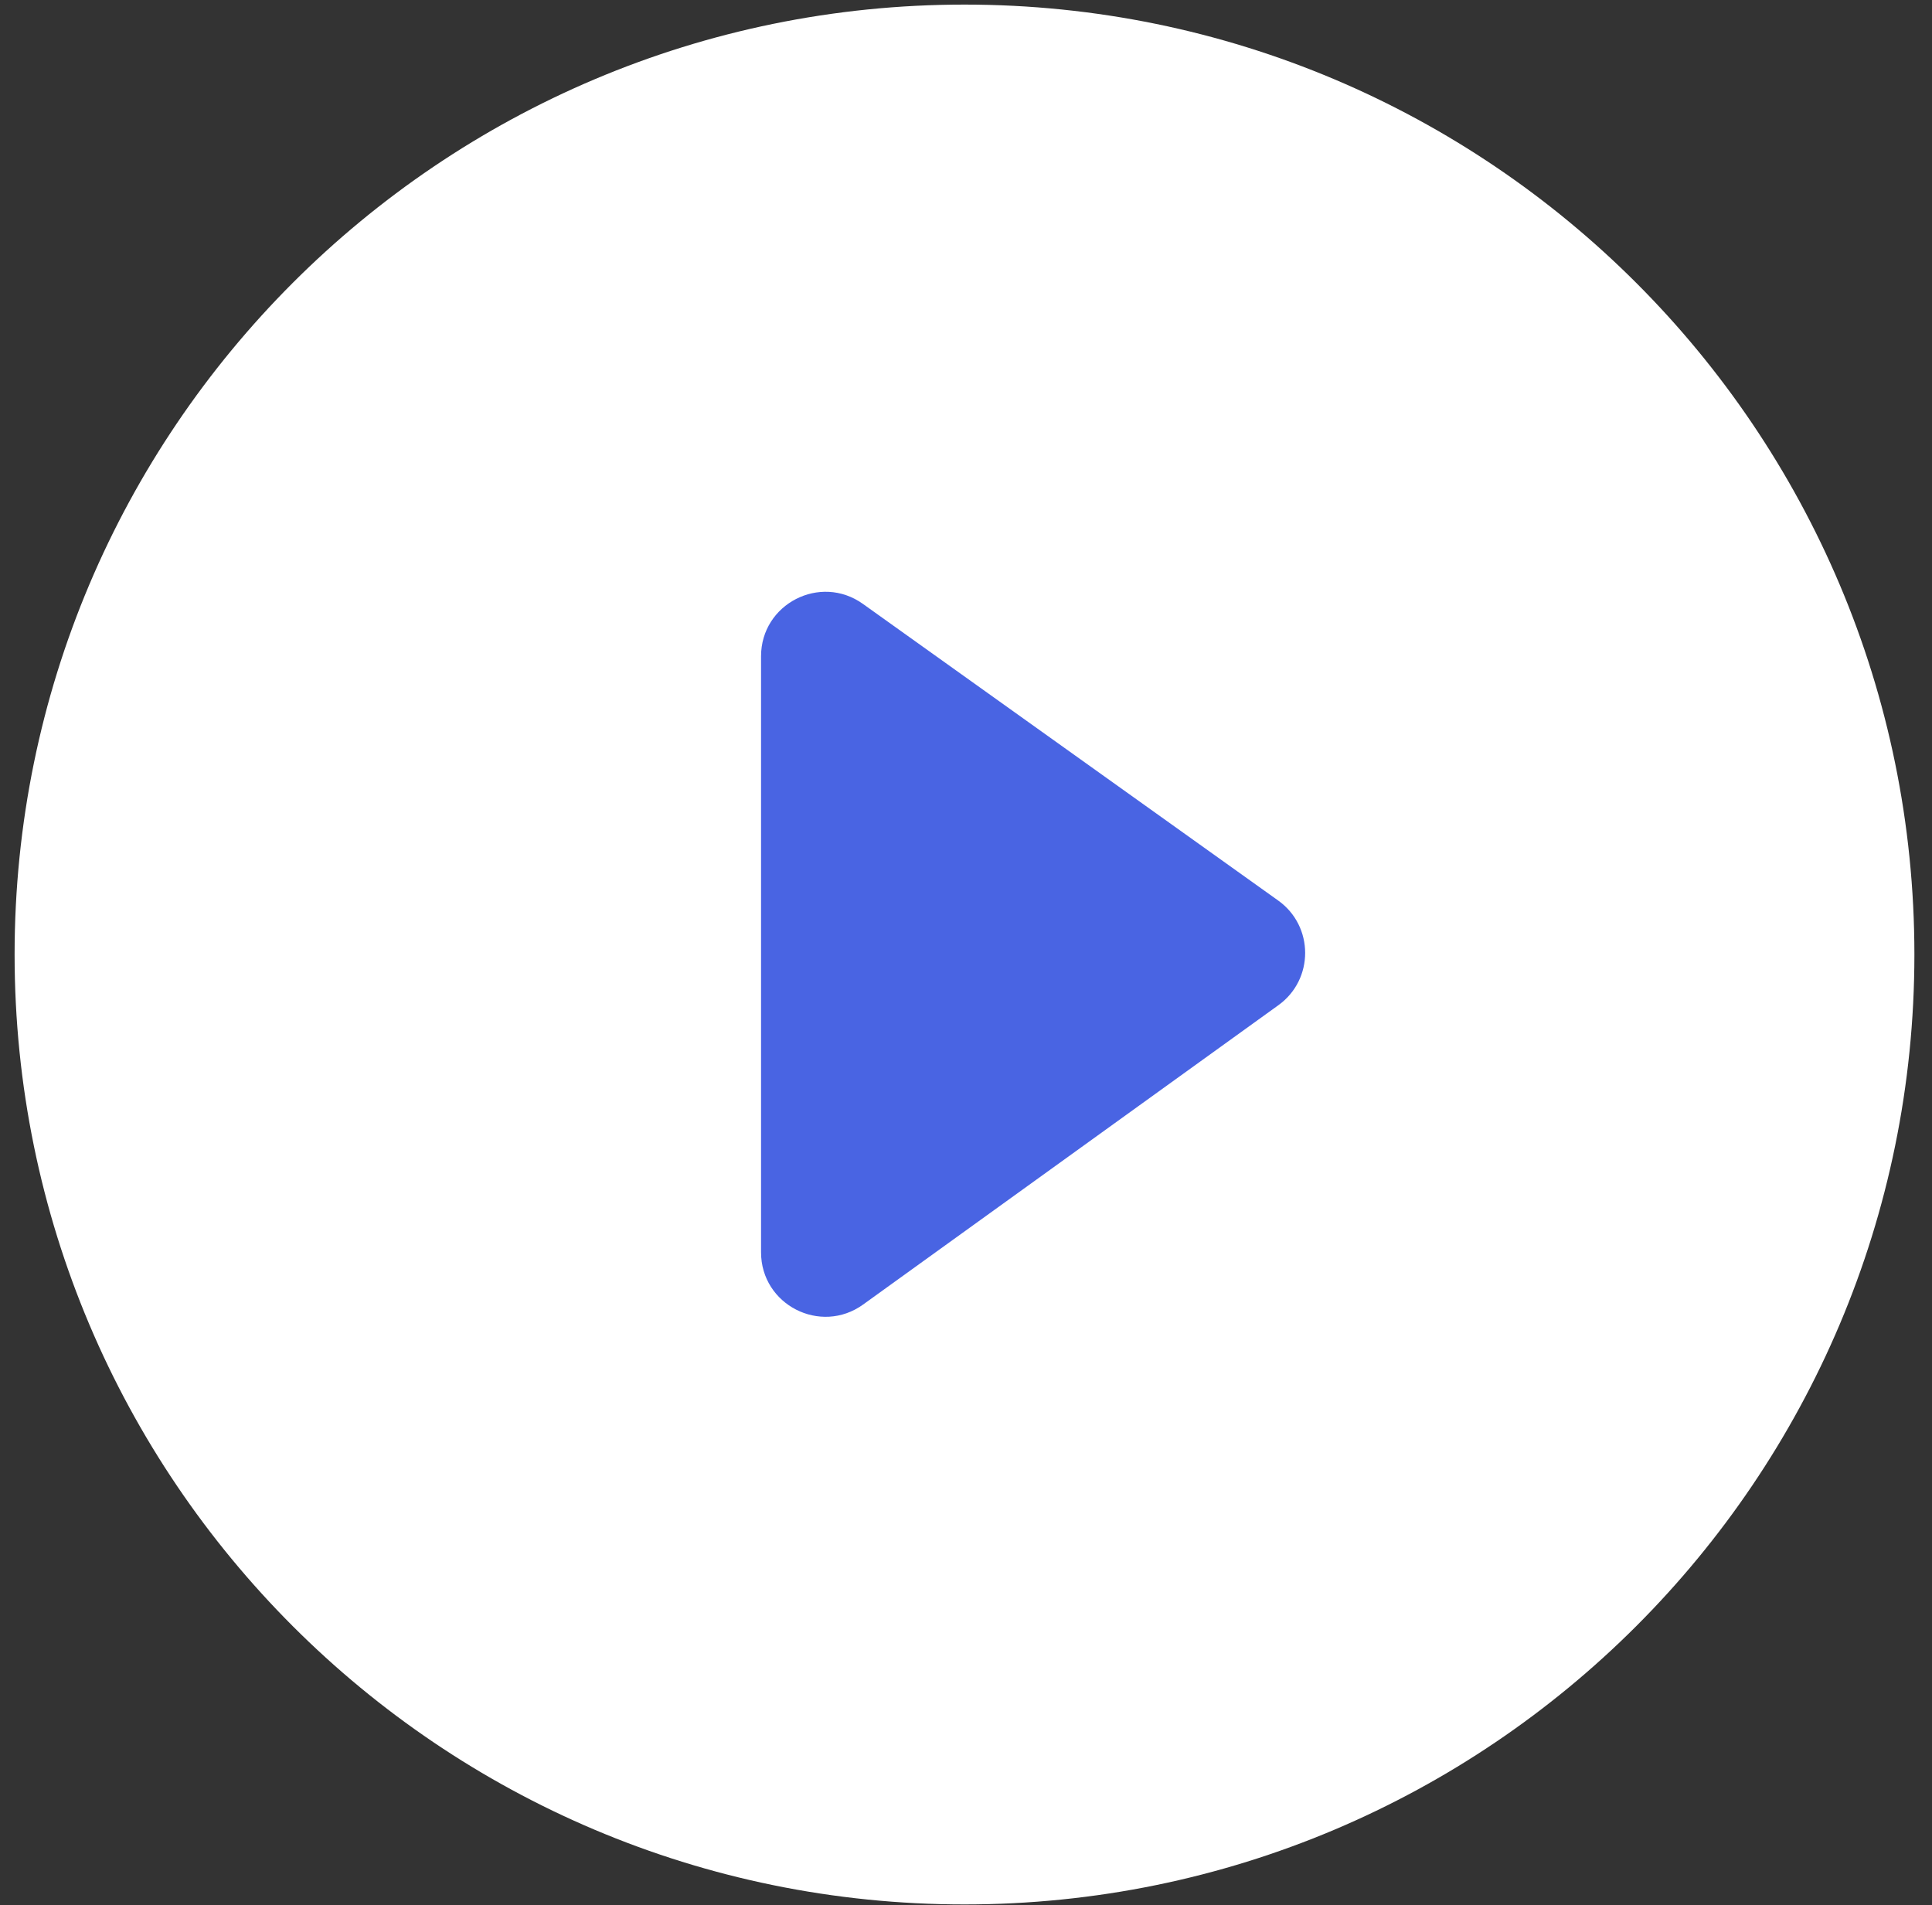
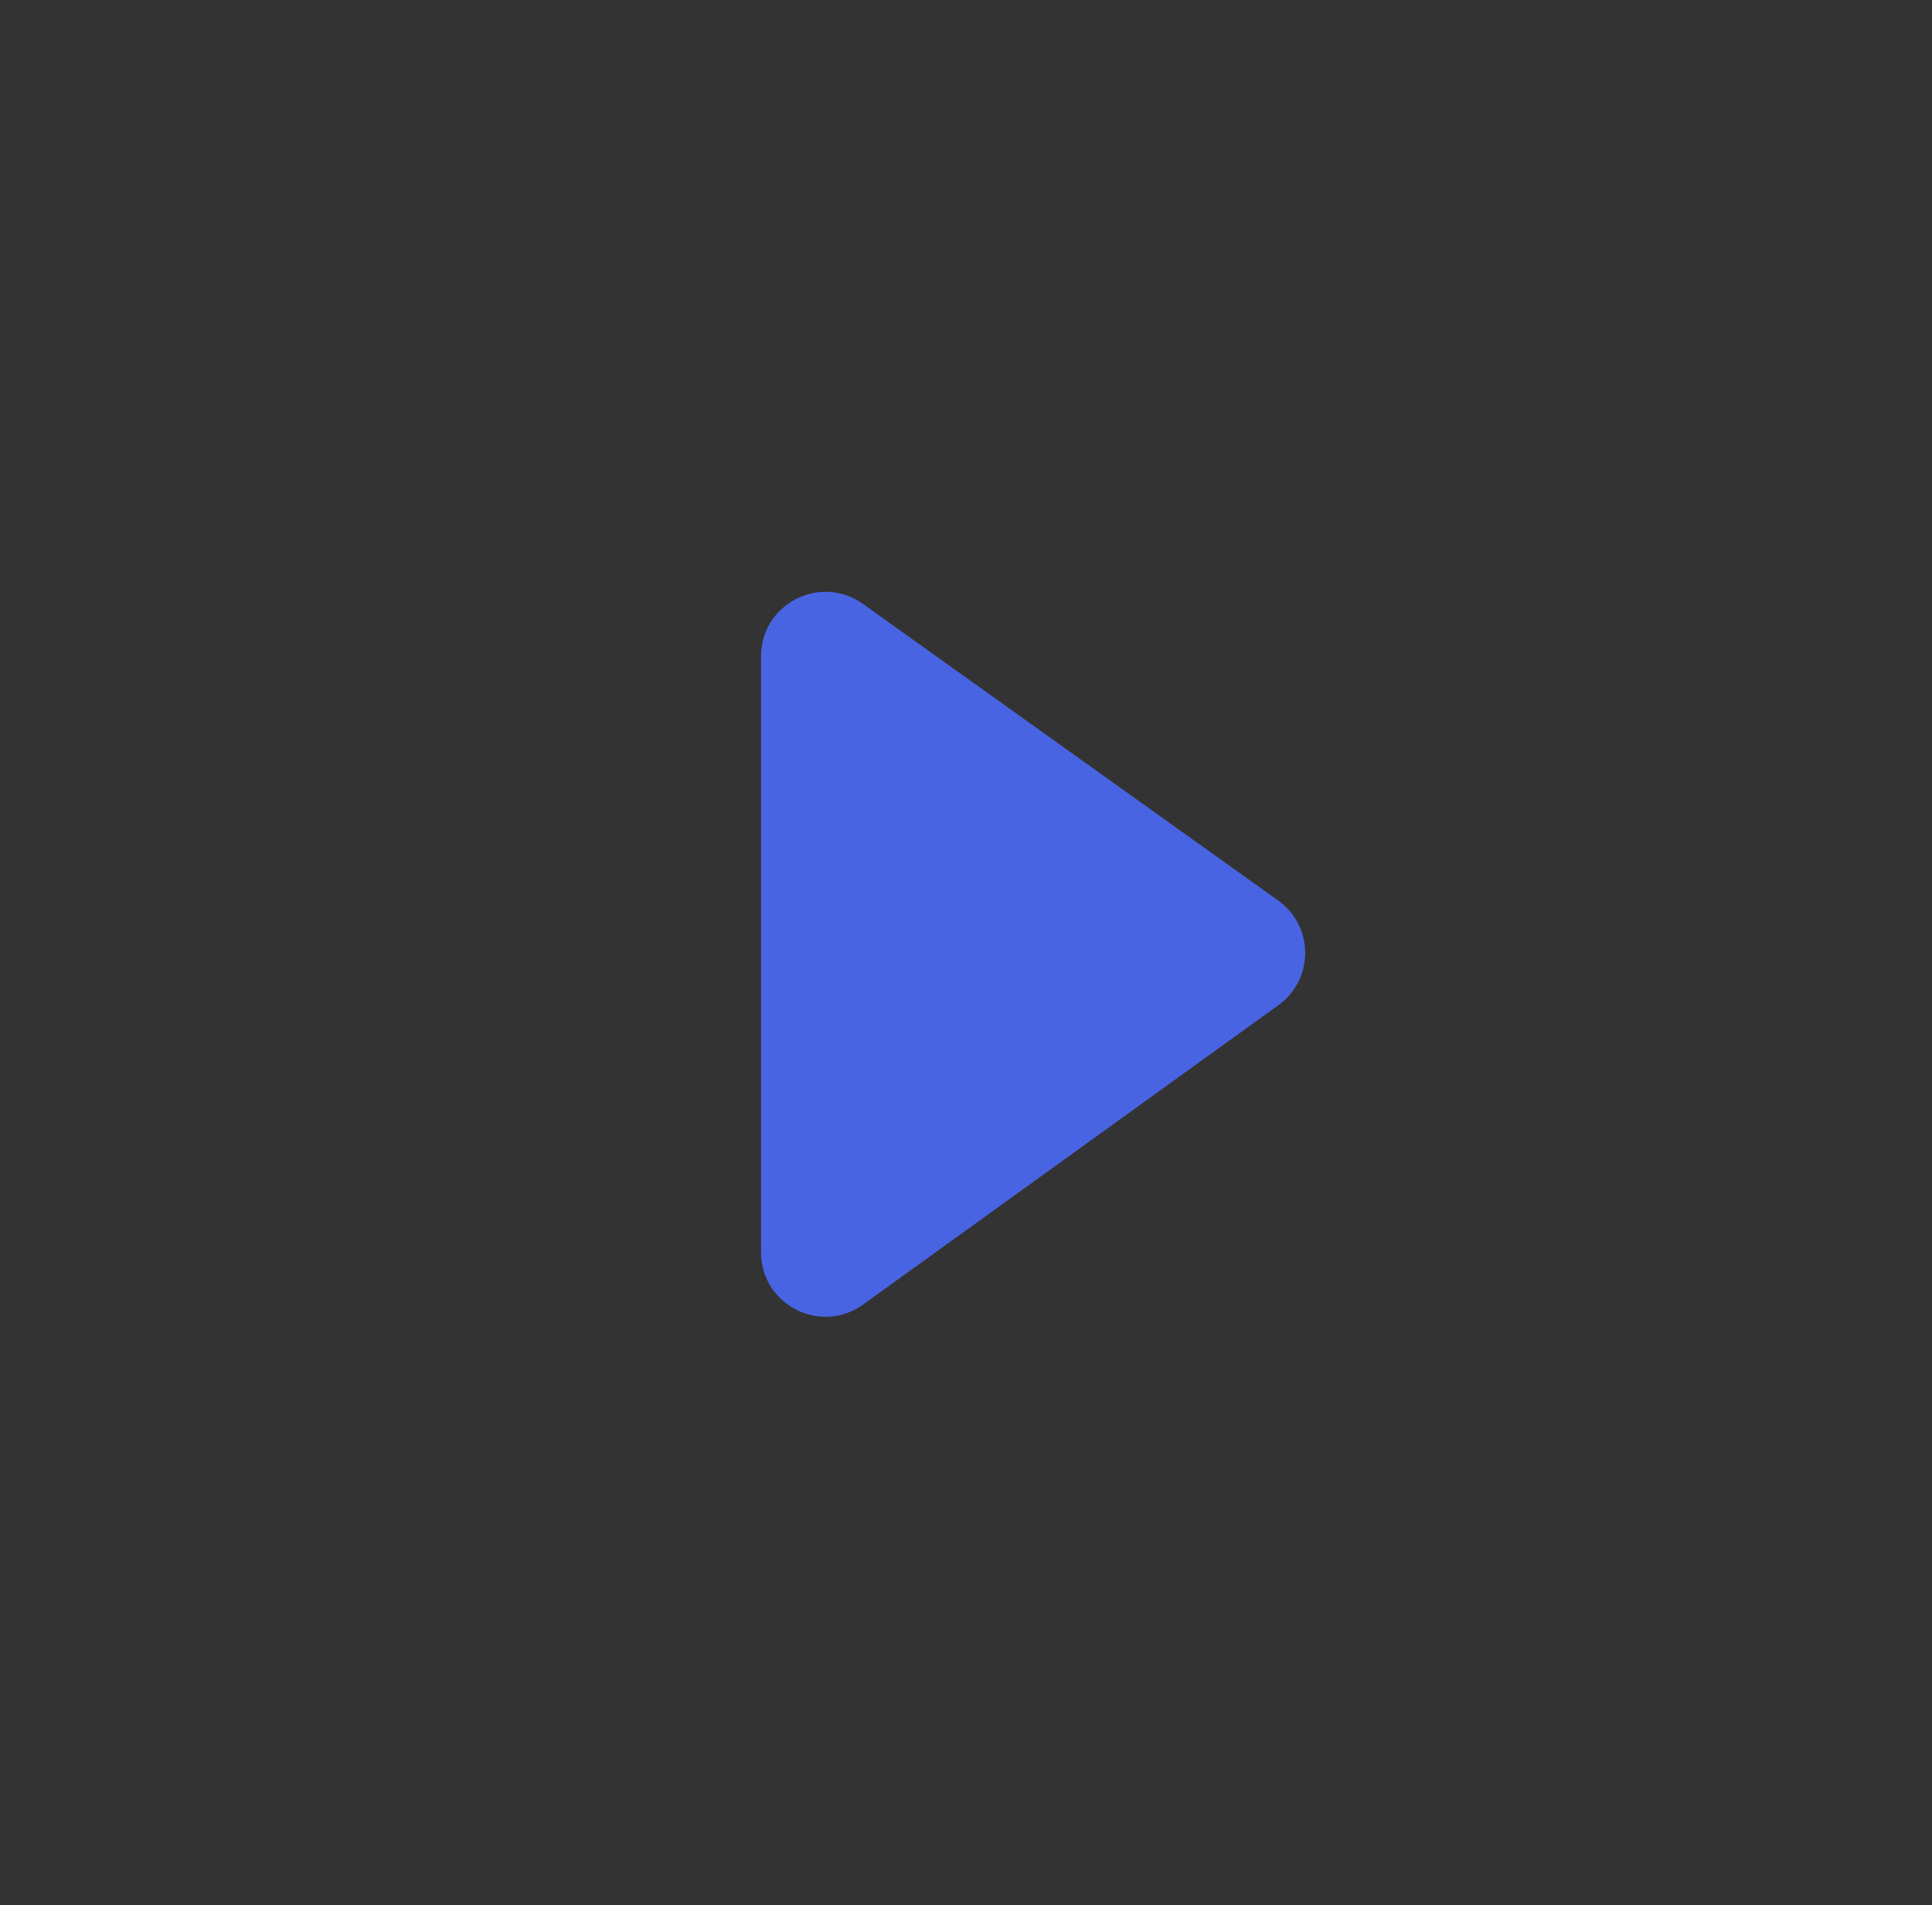
<svg xmlns="http://www.w3.org/2000/svg" width="72" height="71" viewBox="0 0 72 71" fill="none">
  <rect x="0" y="0" width="72" height="71" fill="#333333" stroke="none" />
-   <path d="M0.544 35.571C0.544 16.02 16.393 0.171 35.944 0.171V0.171C55.495 0.171 71.344 16.02 71.344 35.571V35.571C71.344 55.122 55.495 70.971 35.944 70.971V70.971C16.393 70.971 0.544 55.122 0.544 35.571V35.571Z" fill="white" />
  <path d="M32.157 22.504L47.634 33.559C48.971 34.514 48.975 36.499 47.643 37.459L32.166 48.615C30.578 49.759 28.362 48.625 28.362 46.668V24.457C28.362 22.505 30.569 21.37 32.157 22.504Z" fill="#4964E3" />
</svg>